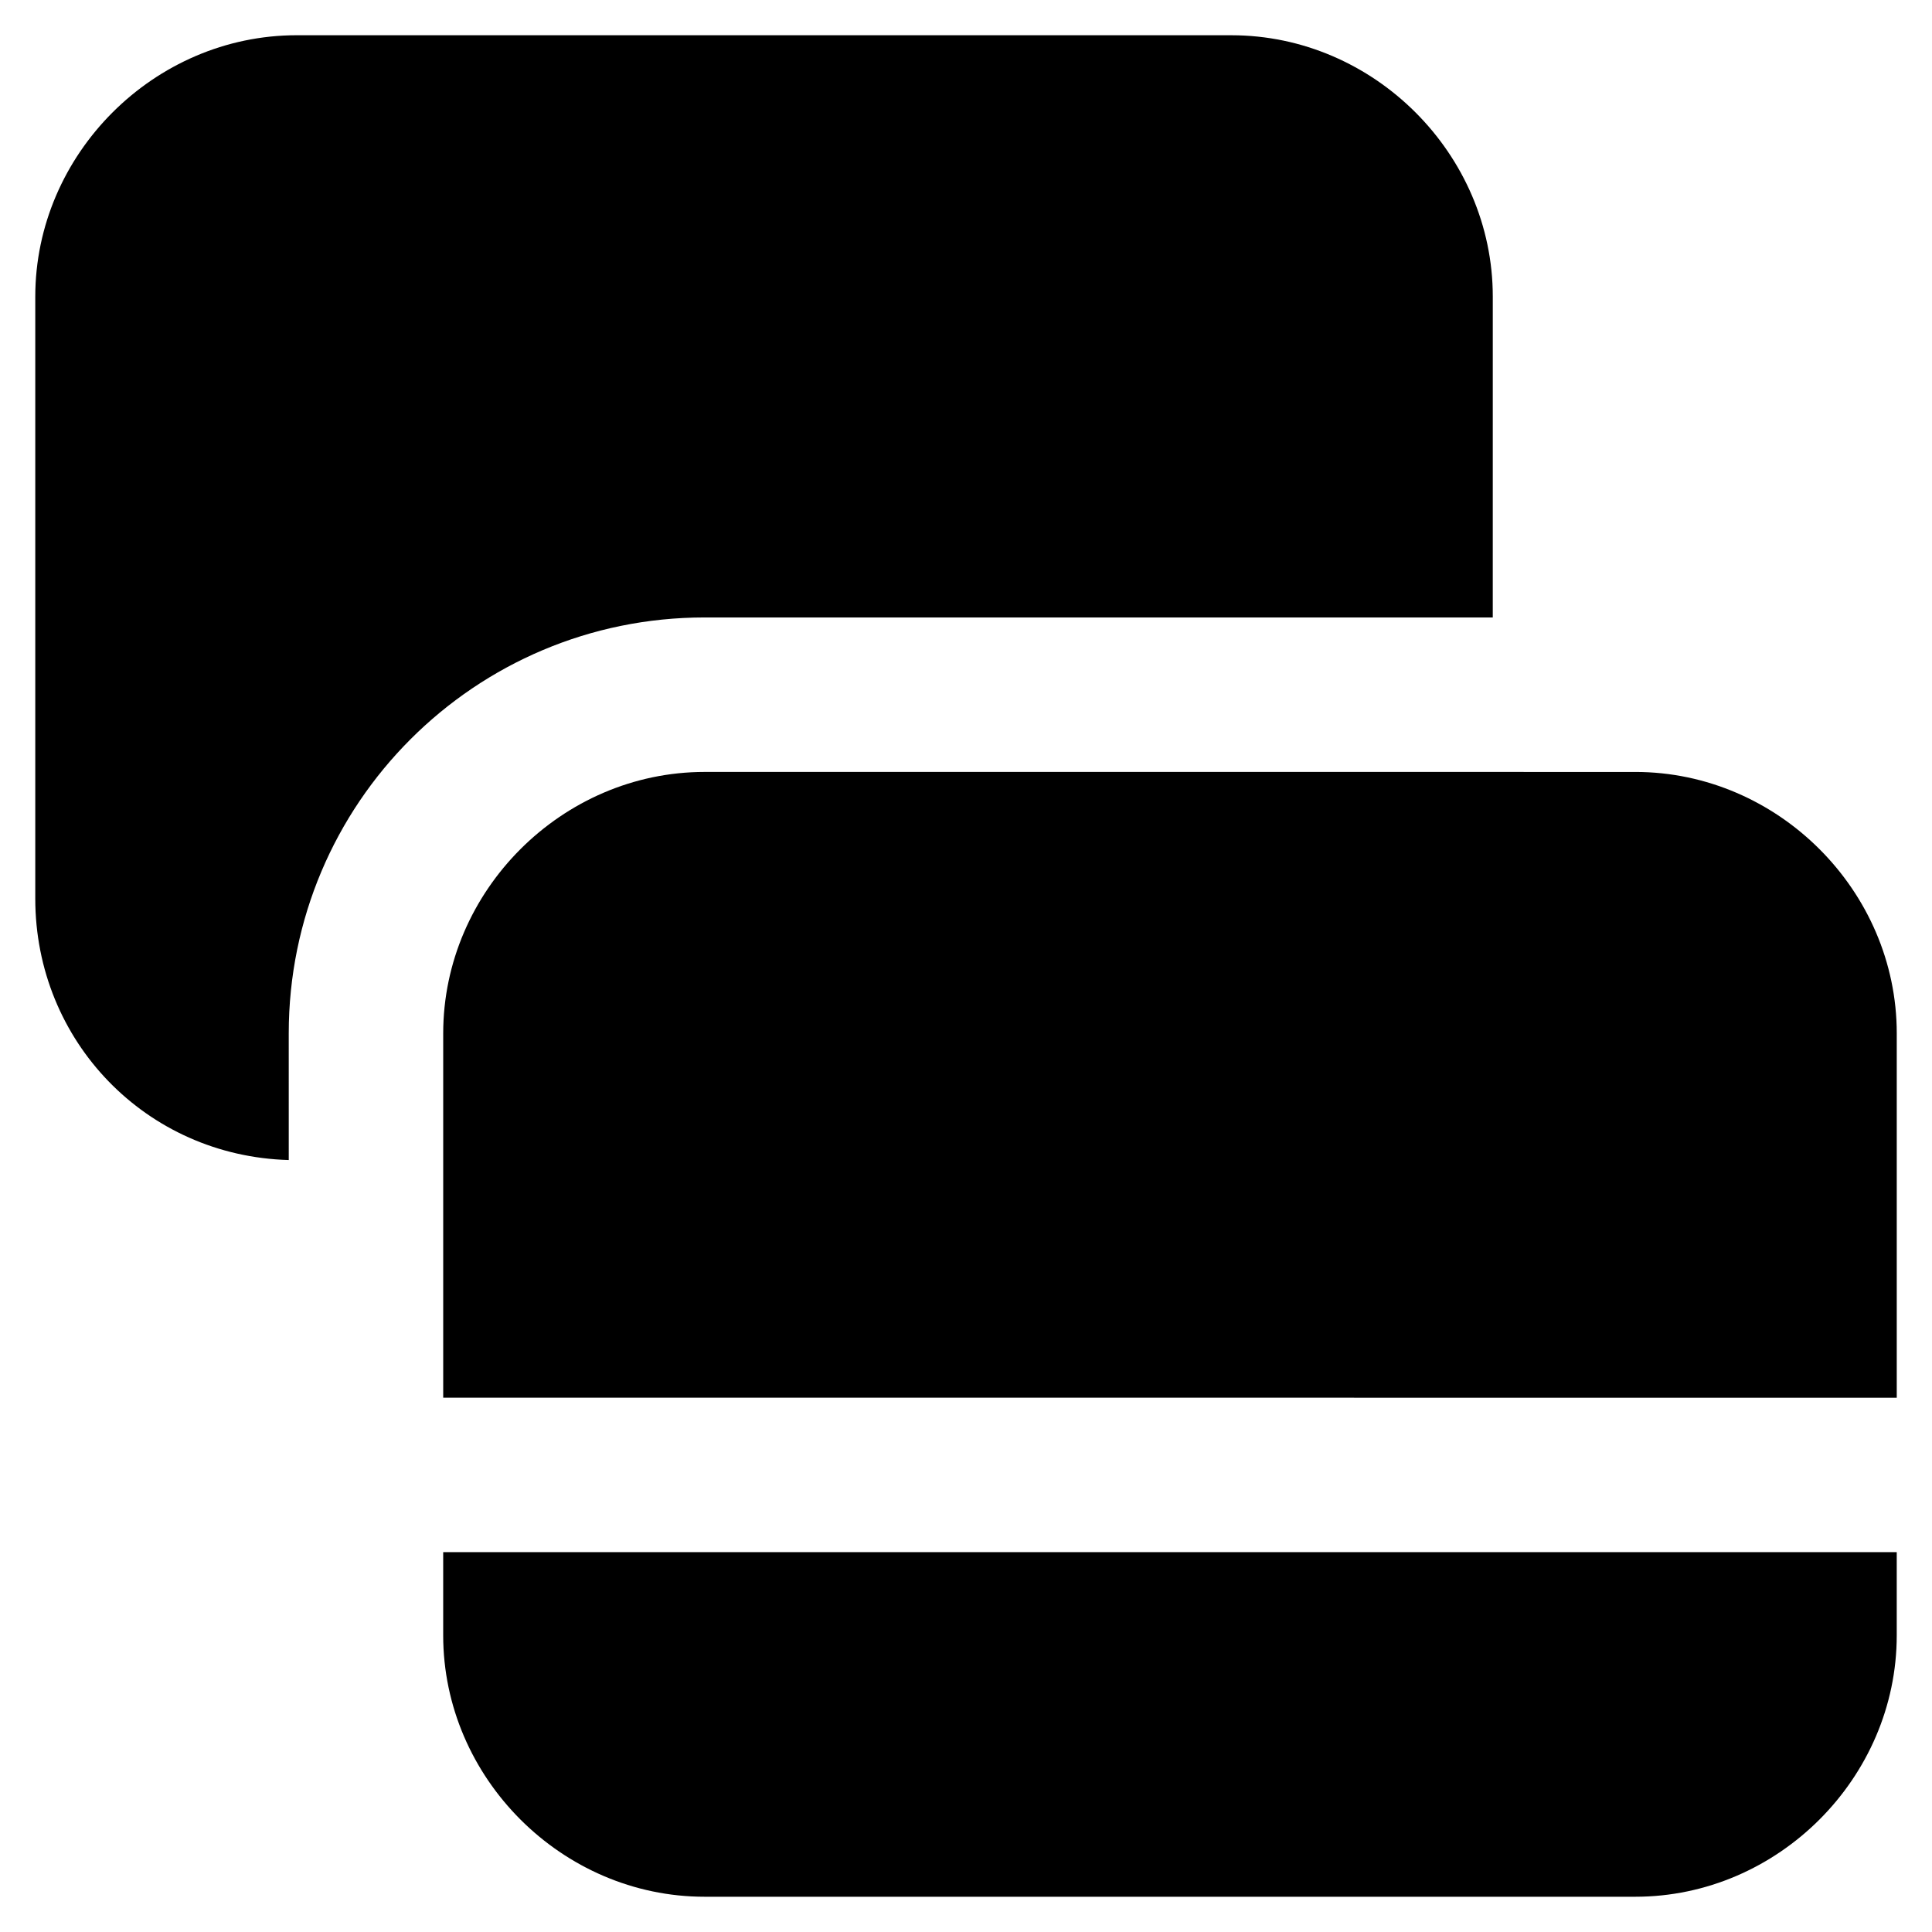
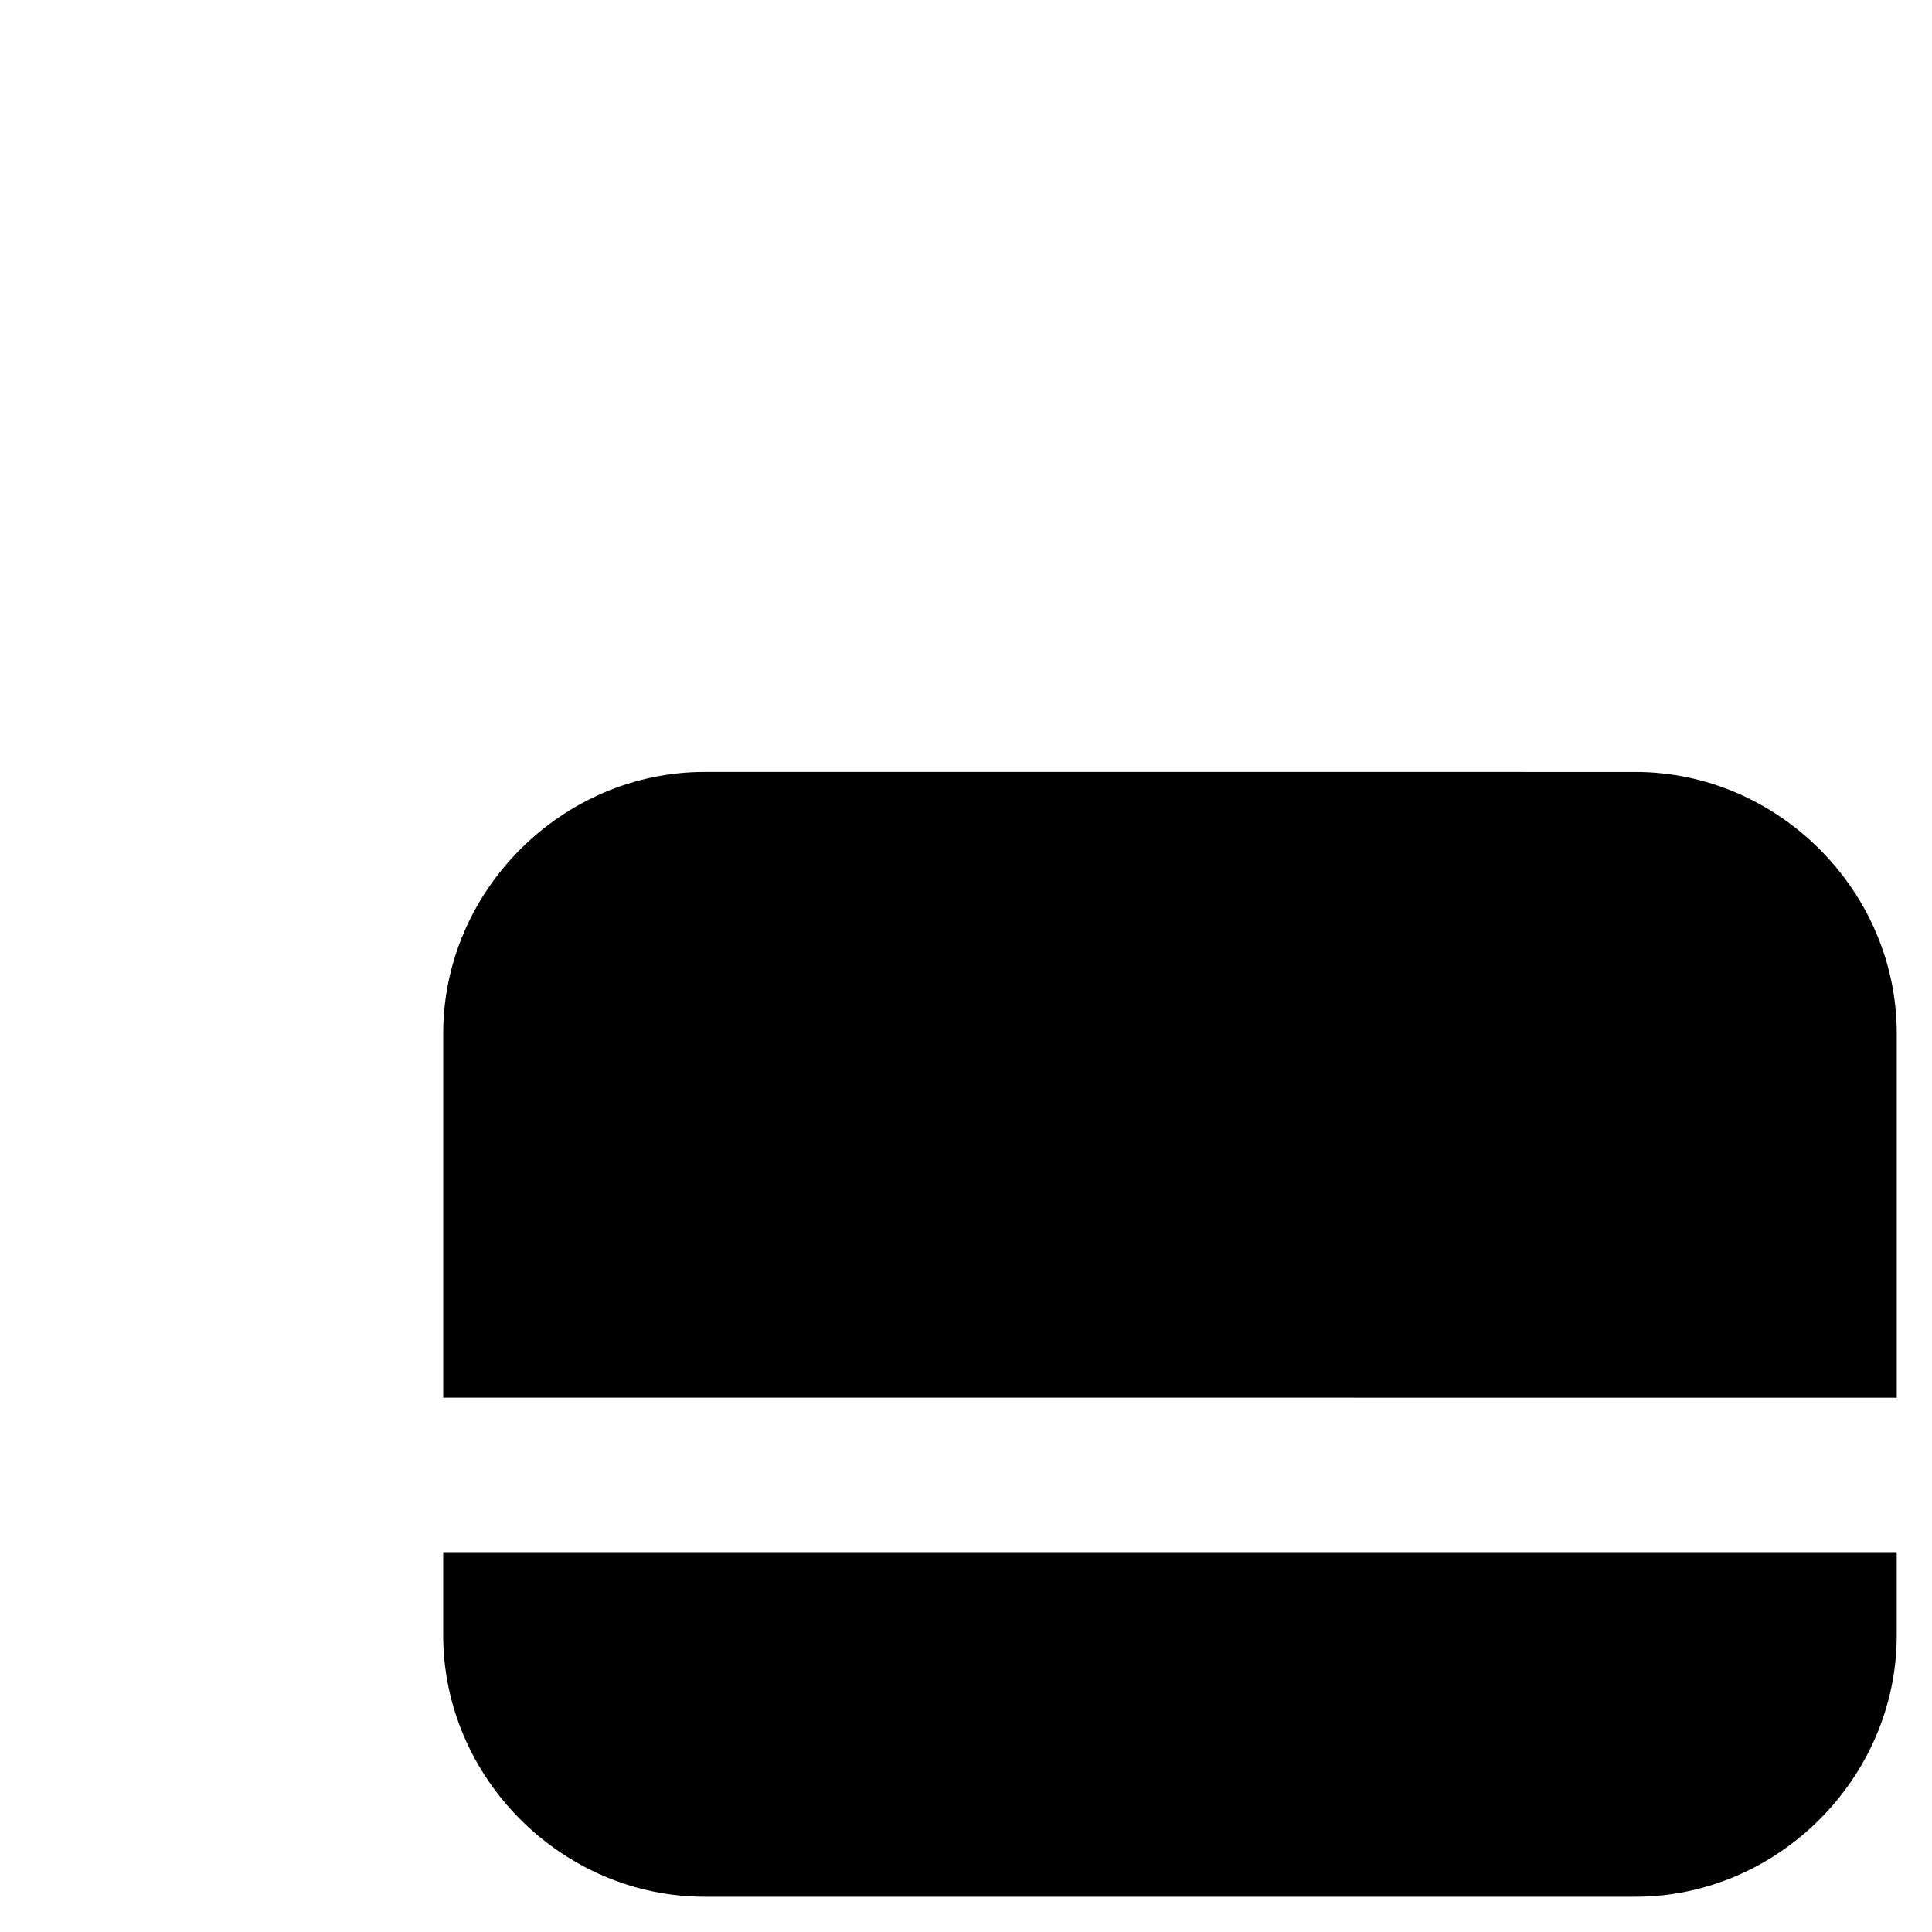
<svg xmlns="http://www.w3.org/2000/svg" fill="#000000" width="800px" height="800px" version="1.1" viewBox="144 144 512 512">
  <g>
-     <path d="m220.52 417.84c0-60.879 49.332-110.21 110.21-110.21h208.87l0.004-85.016c0-37.785-31.488-69.273-69.273-69.273l-247.71-0.004c-37.785 0-69.273 31.488-69.273 69.273v159.54c0 37.785 29.391 68.223 67.176 69.273z" />
    <path d="m646.66 514.41v-96.562c0-37.785-31.488-69.273-69.273-69.273l-246.66-0.004c-37.785 0-69.273 31.488-69.273 69.273v96.562z" />
-     <path d="m261.45 555.34v22.043c0 37.785 31.488 69.273 69.273 69.273h246.66c37.785 0 69.273-31.488 69.273-69.273v-22.043z" />
+     <path d="m261.45 555.34v22.043c0 37.785 31.488 69.273 69.273 69.273h246.66c37.785 0 69.273-31.488 69.273-69.273v-22.043" />
  </g>
</svg>